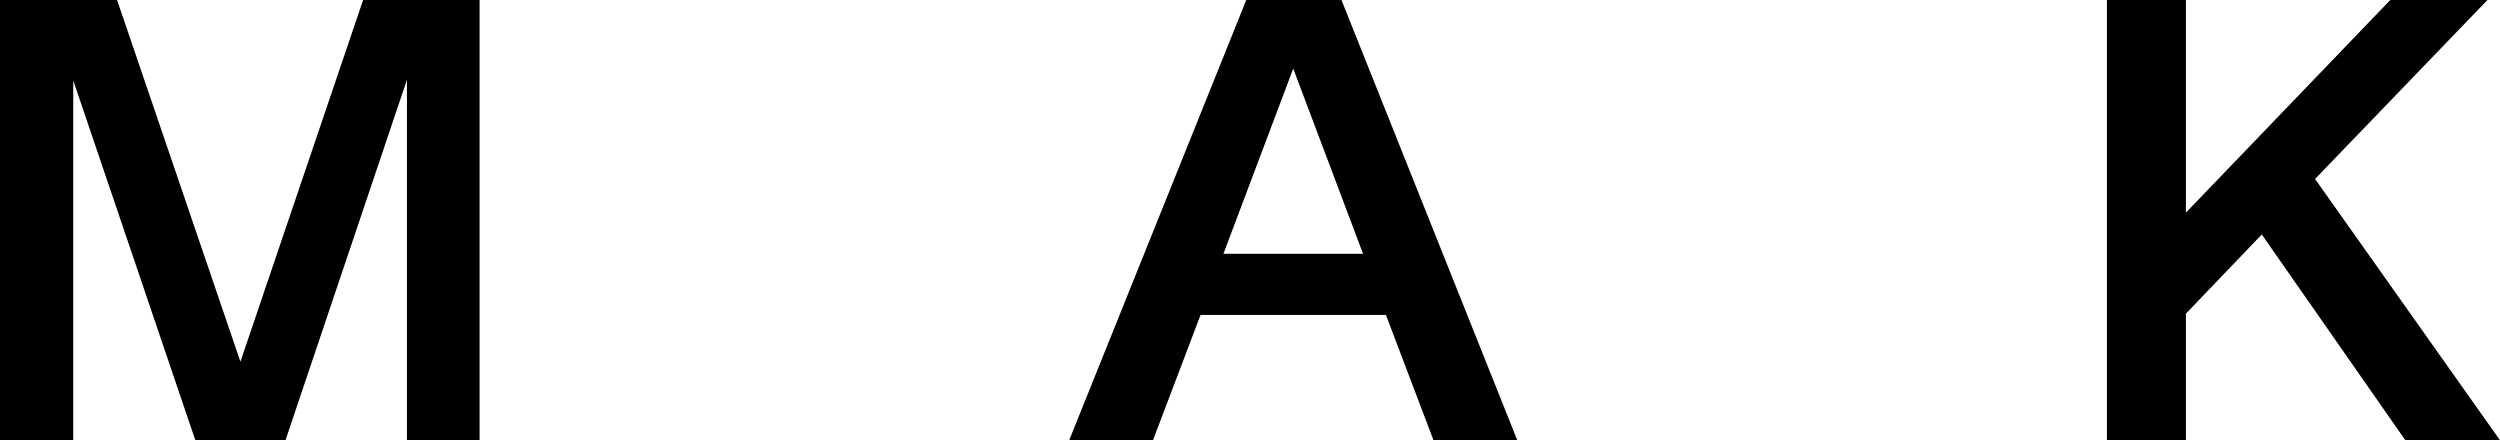
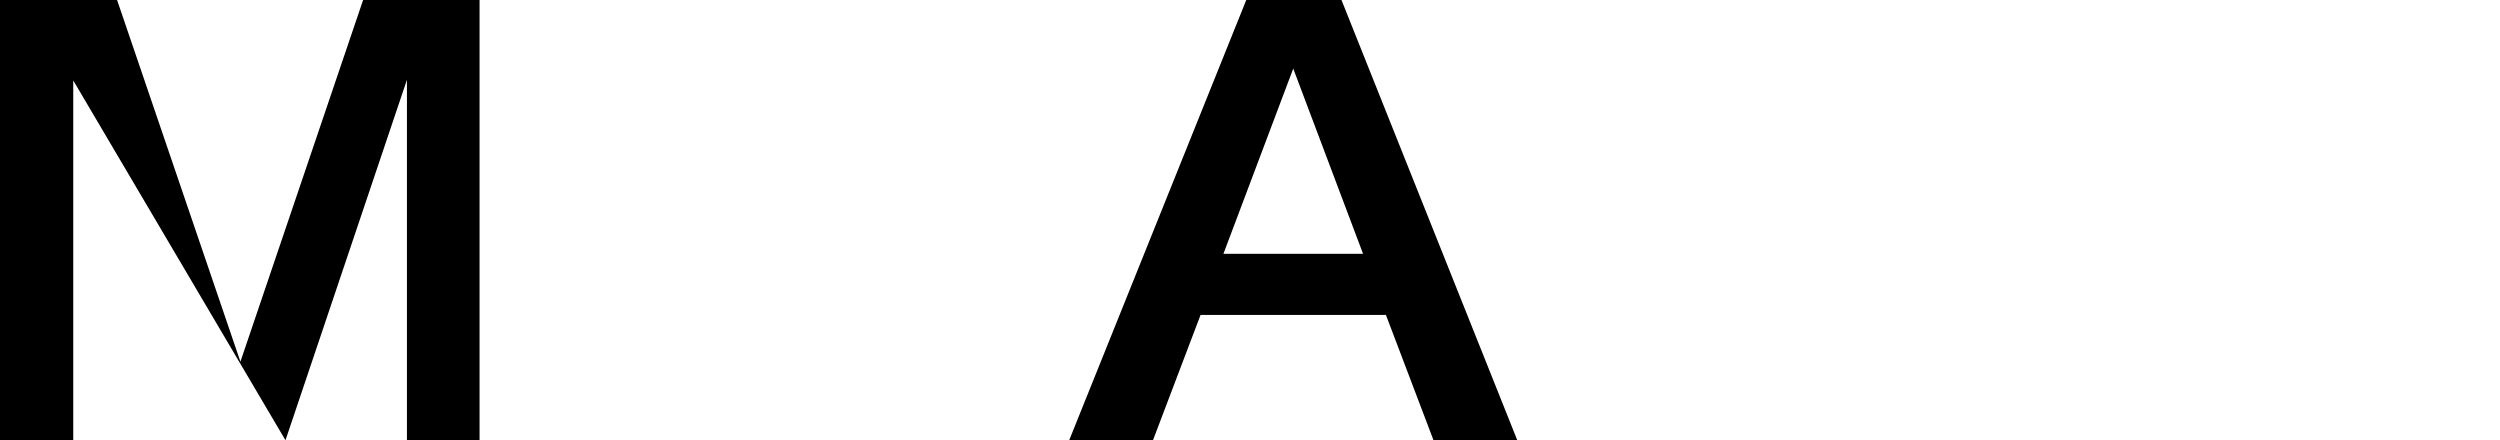
<svg xmlns="http://www.w3.org/2000/svg" width="318" height="56" viewBox="0 0 318 56" fill="none">
-   <path d="M0 56V0H14.892L30.58 46.006L46.188 0H61V56H51.762V10.153L36.313 56H24.846L9.317 10.232V56H0Z" fill="black" />
+   <path d="M0 56V0H14.892L30.58 46.006L46.188 0H61V56H51.762V10.153L36.313 56L9.317 10.232V56H0Z" fill="black" />
  <path d="M136 56L158.525 0H170.636L193 56H182.343L176.288 40.057H152.712L146.657 56H136ZM155.619 32.283H173.381L164.5 8.725L155.619 32.283Z" fill="black" />
-   <path d="M305.959 56L287.697 29.824L278.048 39.898V56H268V0H278.048V27.048L304.045 0H316.405L294.475 22.765L318 56H305.959Z" fill="black" />
</svg>